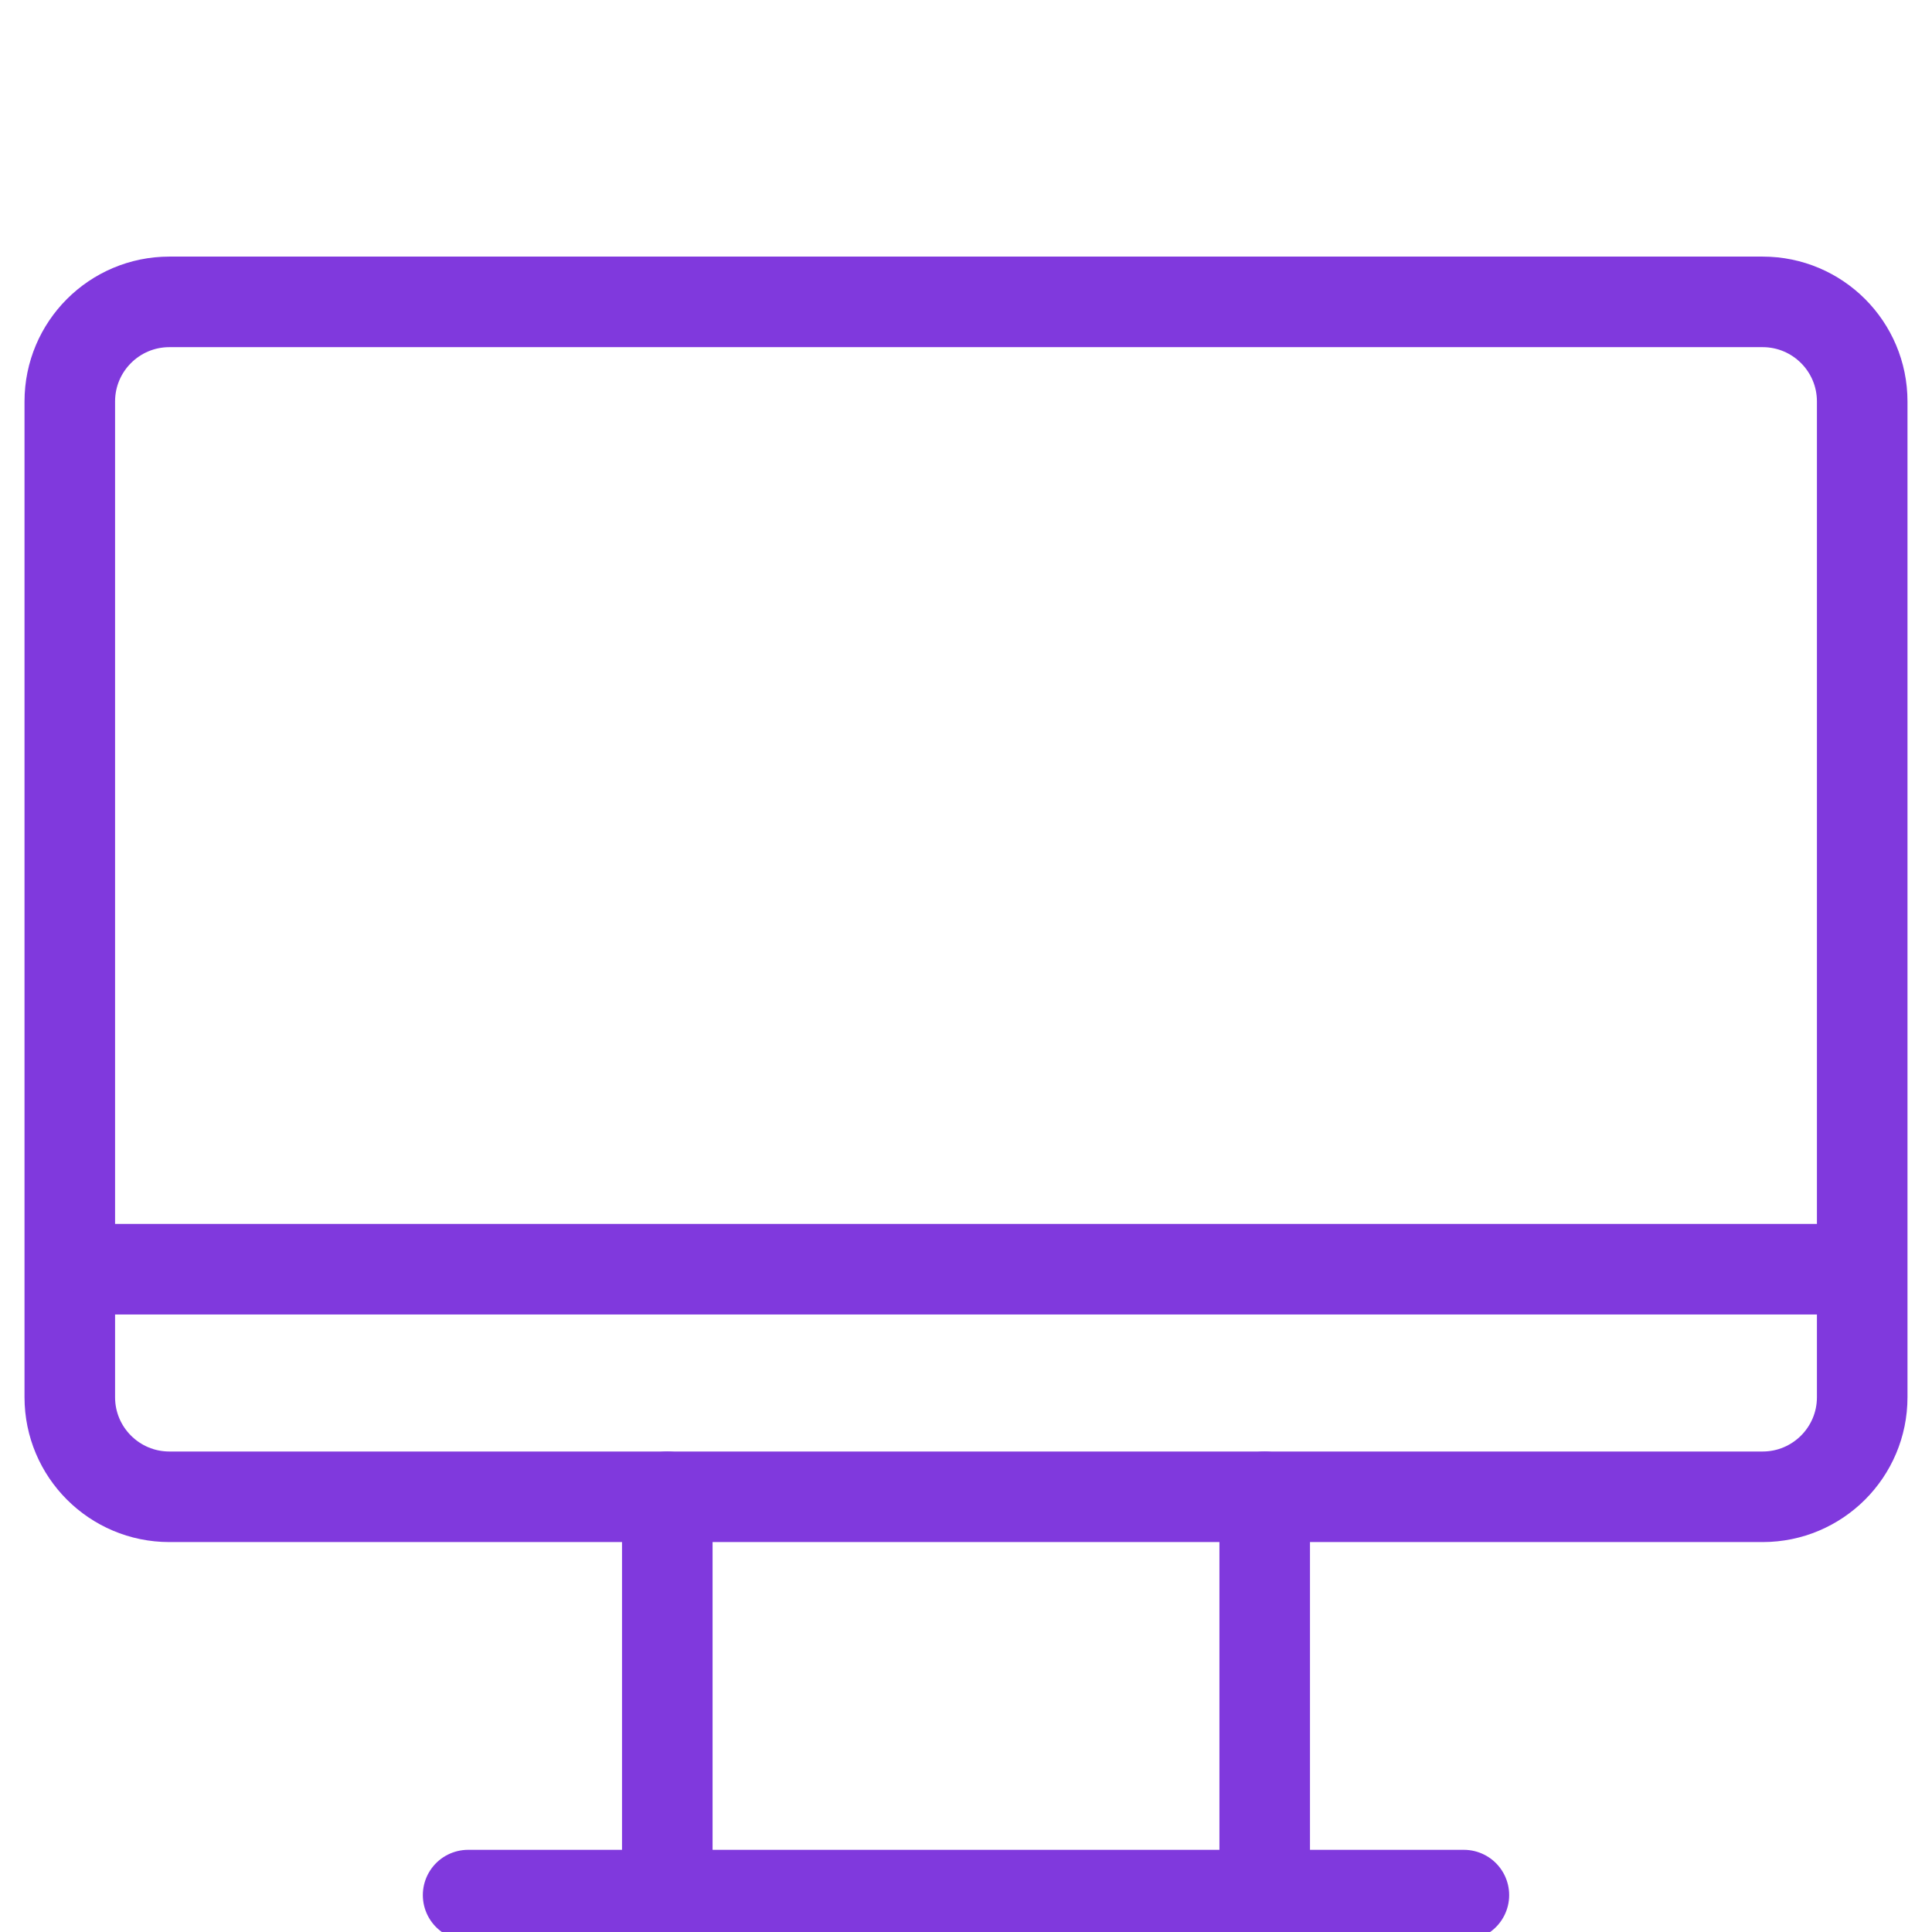
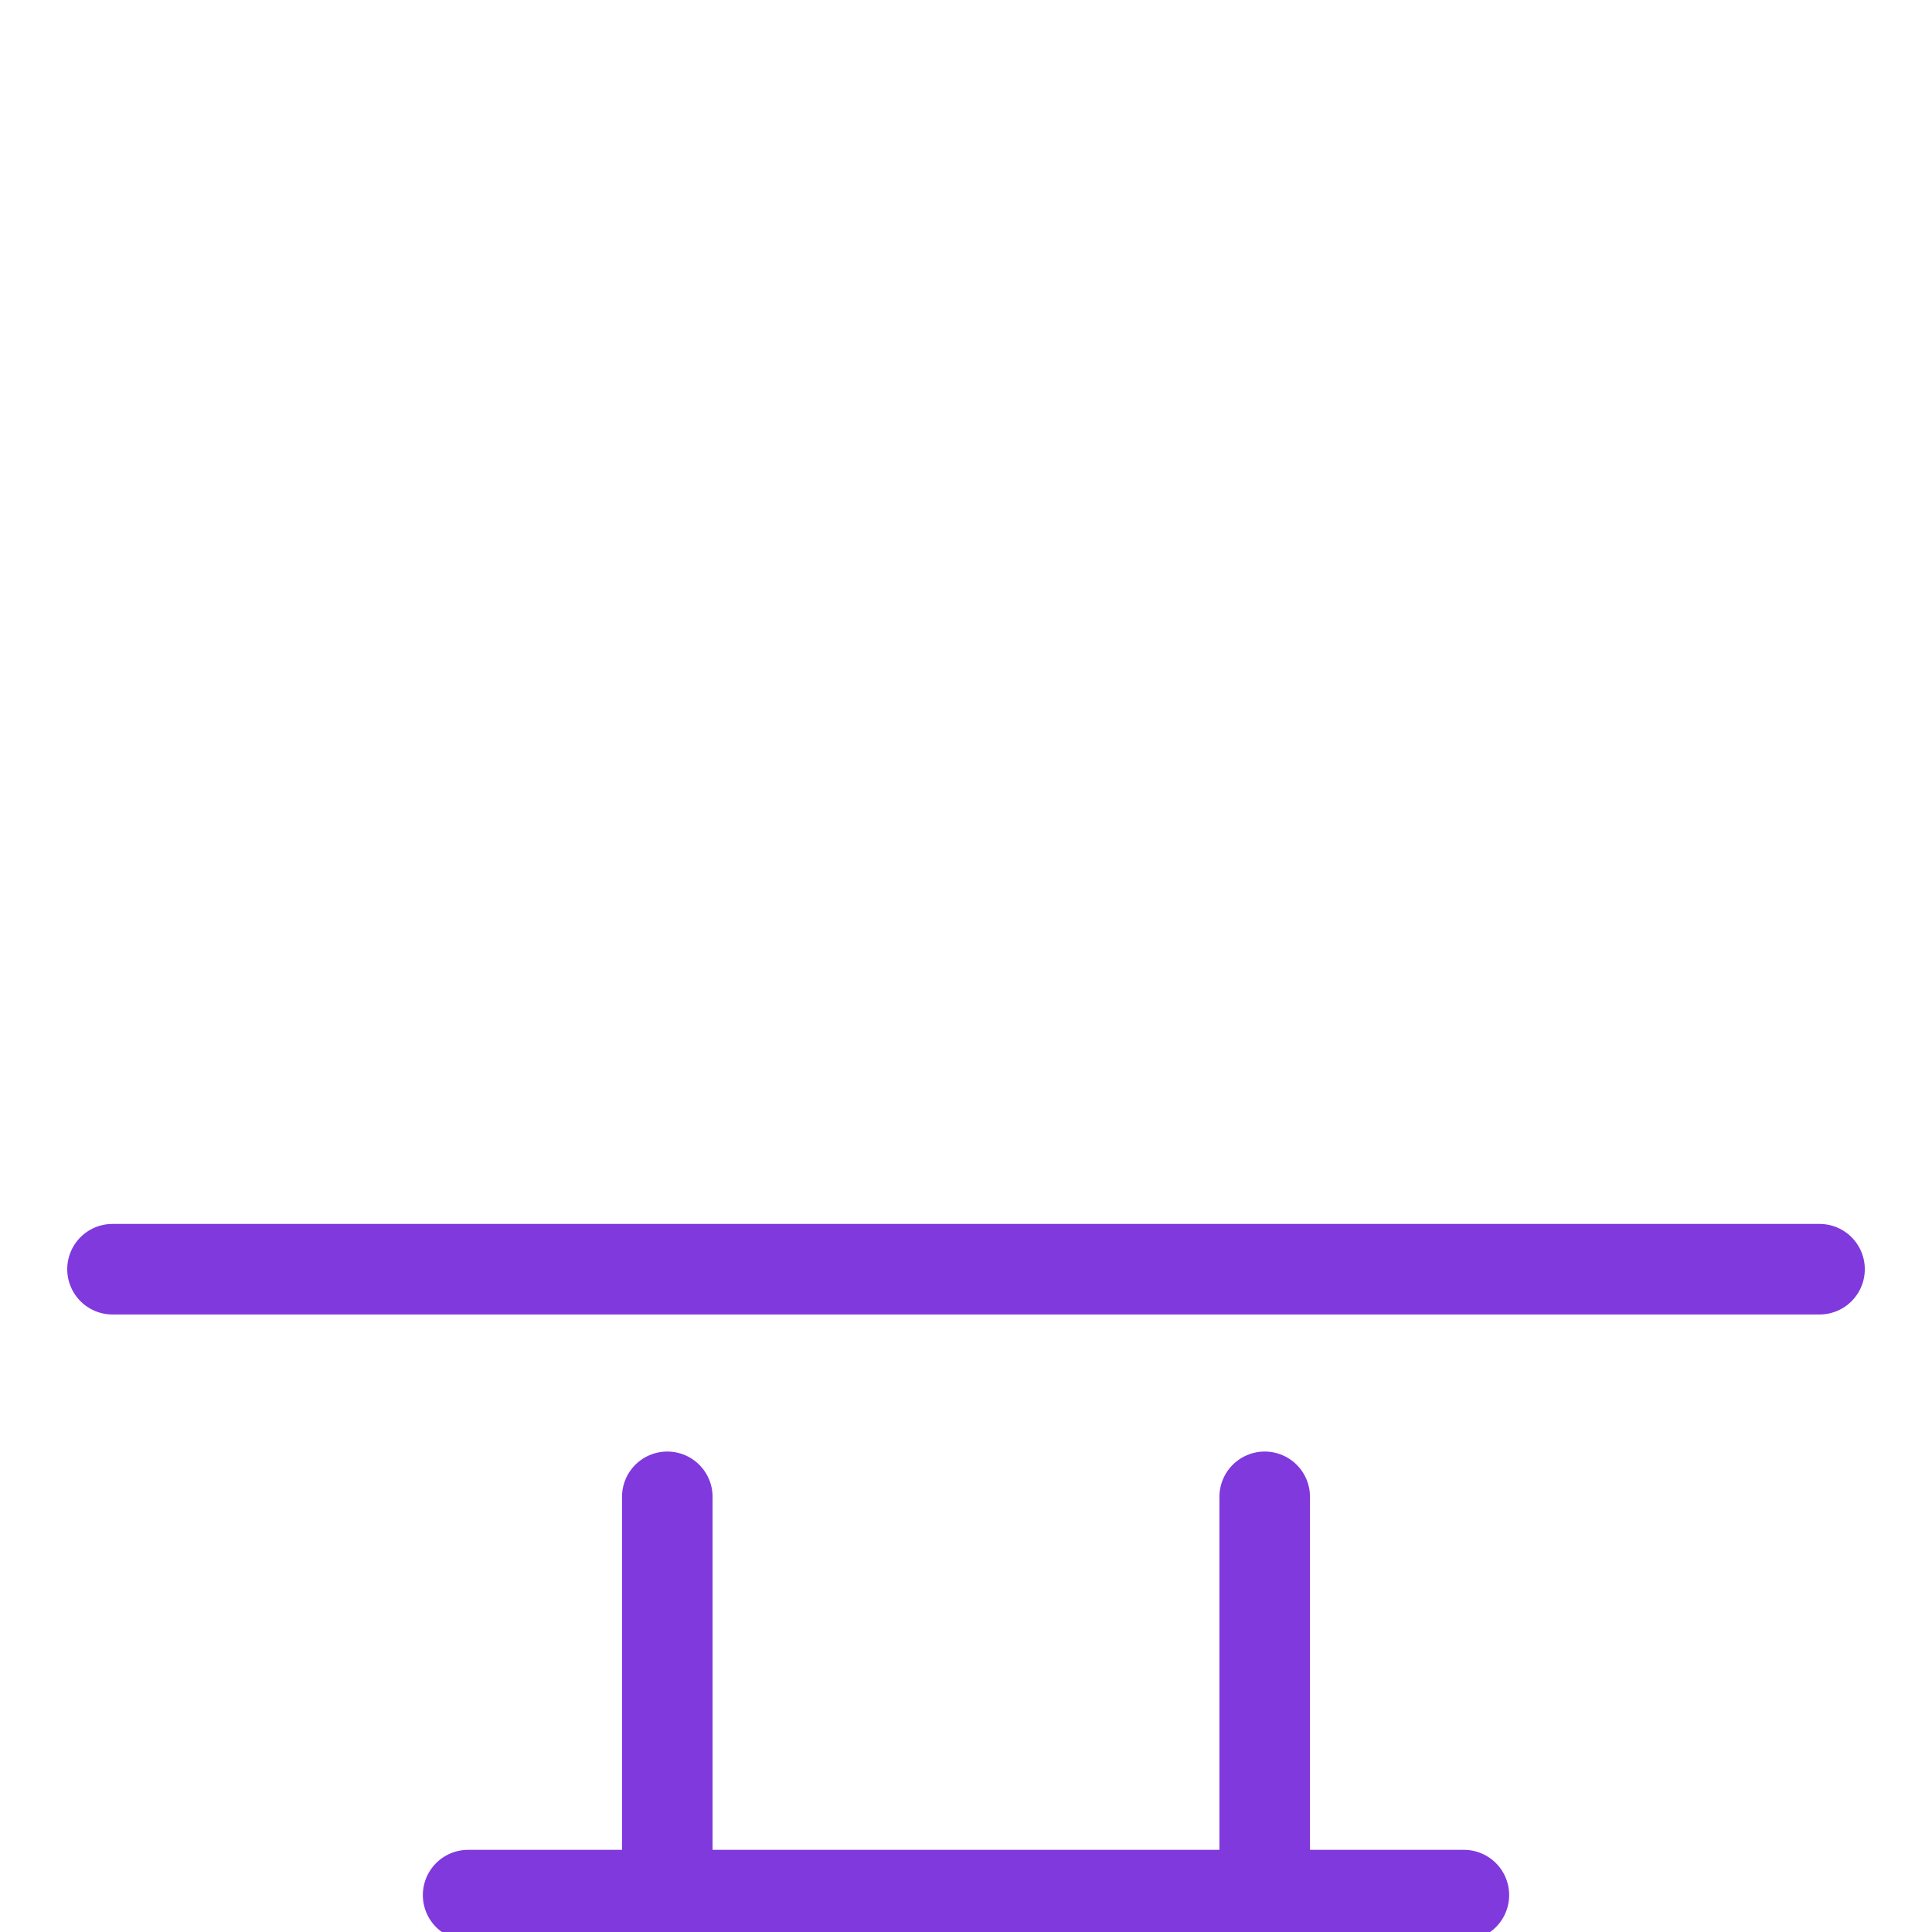
<svg xmlns="http://www.w3.org/2000/svg" width="64" height="64" viewBox="0 0 64 64" fill="none">
  <g clip-path="url(#clip0_115_2614)">
-     <path d="M58.389 10H5.611C3.789 10 2.312 11.477 2.312 13.299V46.285C2.312 48.106 3.789 49.583 5.611 49.583H58.389C60.211 49.583 61.688 48.106 61.688 46.285V13.299C61.688 11.477 60.211 10 58.389 10Z" stroke="#8039DD" stroke-width="3" stroke-linecap="round" stroke-linejoin="round" />
    <path d="M15.507 62.778H48.493" stroke="#8039DD" stroke-width="3" stroke-linecap="round" stroke-linejoin="round" />
    <path d="M22.105 49.584V62.778" stroke="#8039DD" stroke-width="3" stroke-linecap="round" stroke-linejoin="round" />
    <path d="M41.895 49.584V62.778" stroke="#8039DD" stroke-width="3" stroke-linecap="round" stroke-linejoin="round" />
    <path d="M3.727 42.044H60.274" stroke="#8039DD" stroke-width="3" stroke-linecap="round" />
  </g>
  <defs>
    <clipPath id="clip0_115_2614">
      <rect width="64" height="64" fill="white" />
    </clipPath>
  </defs>
</svg>